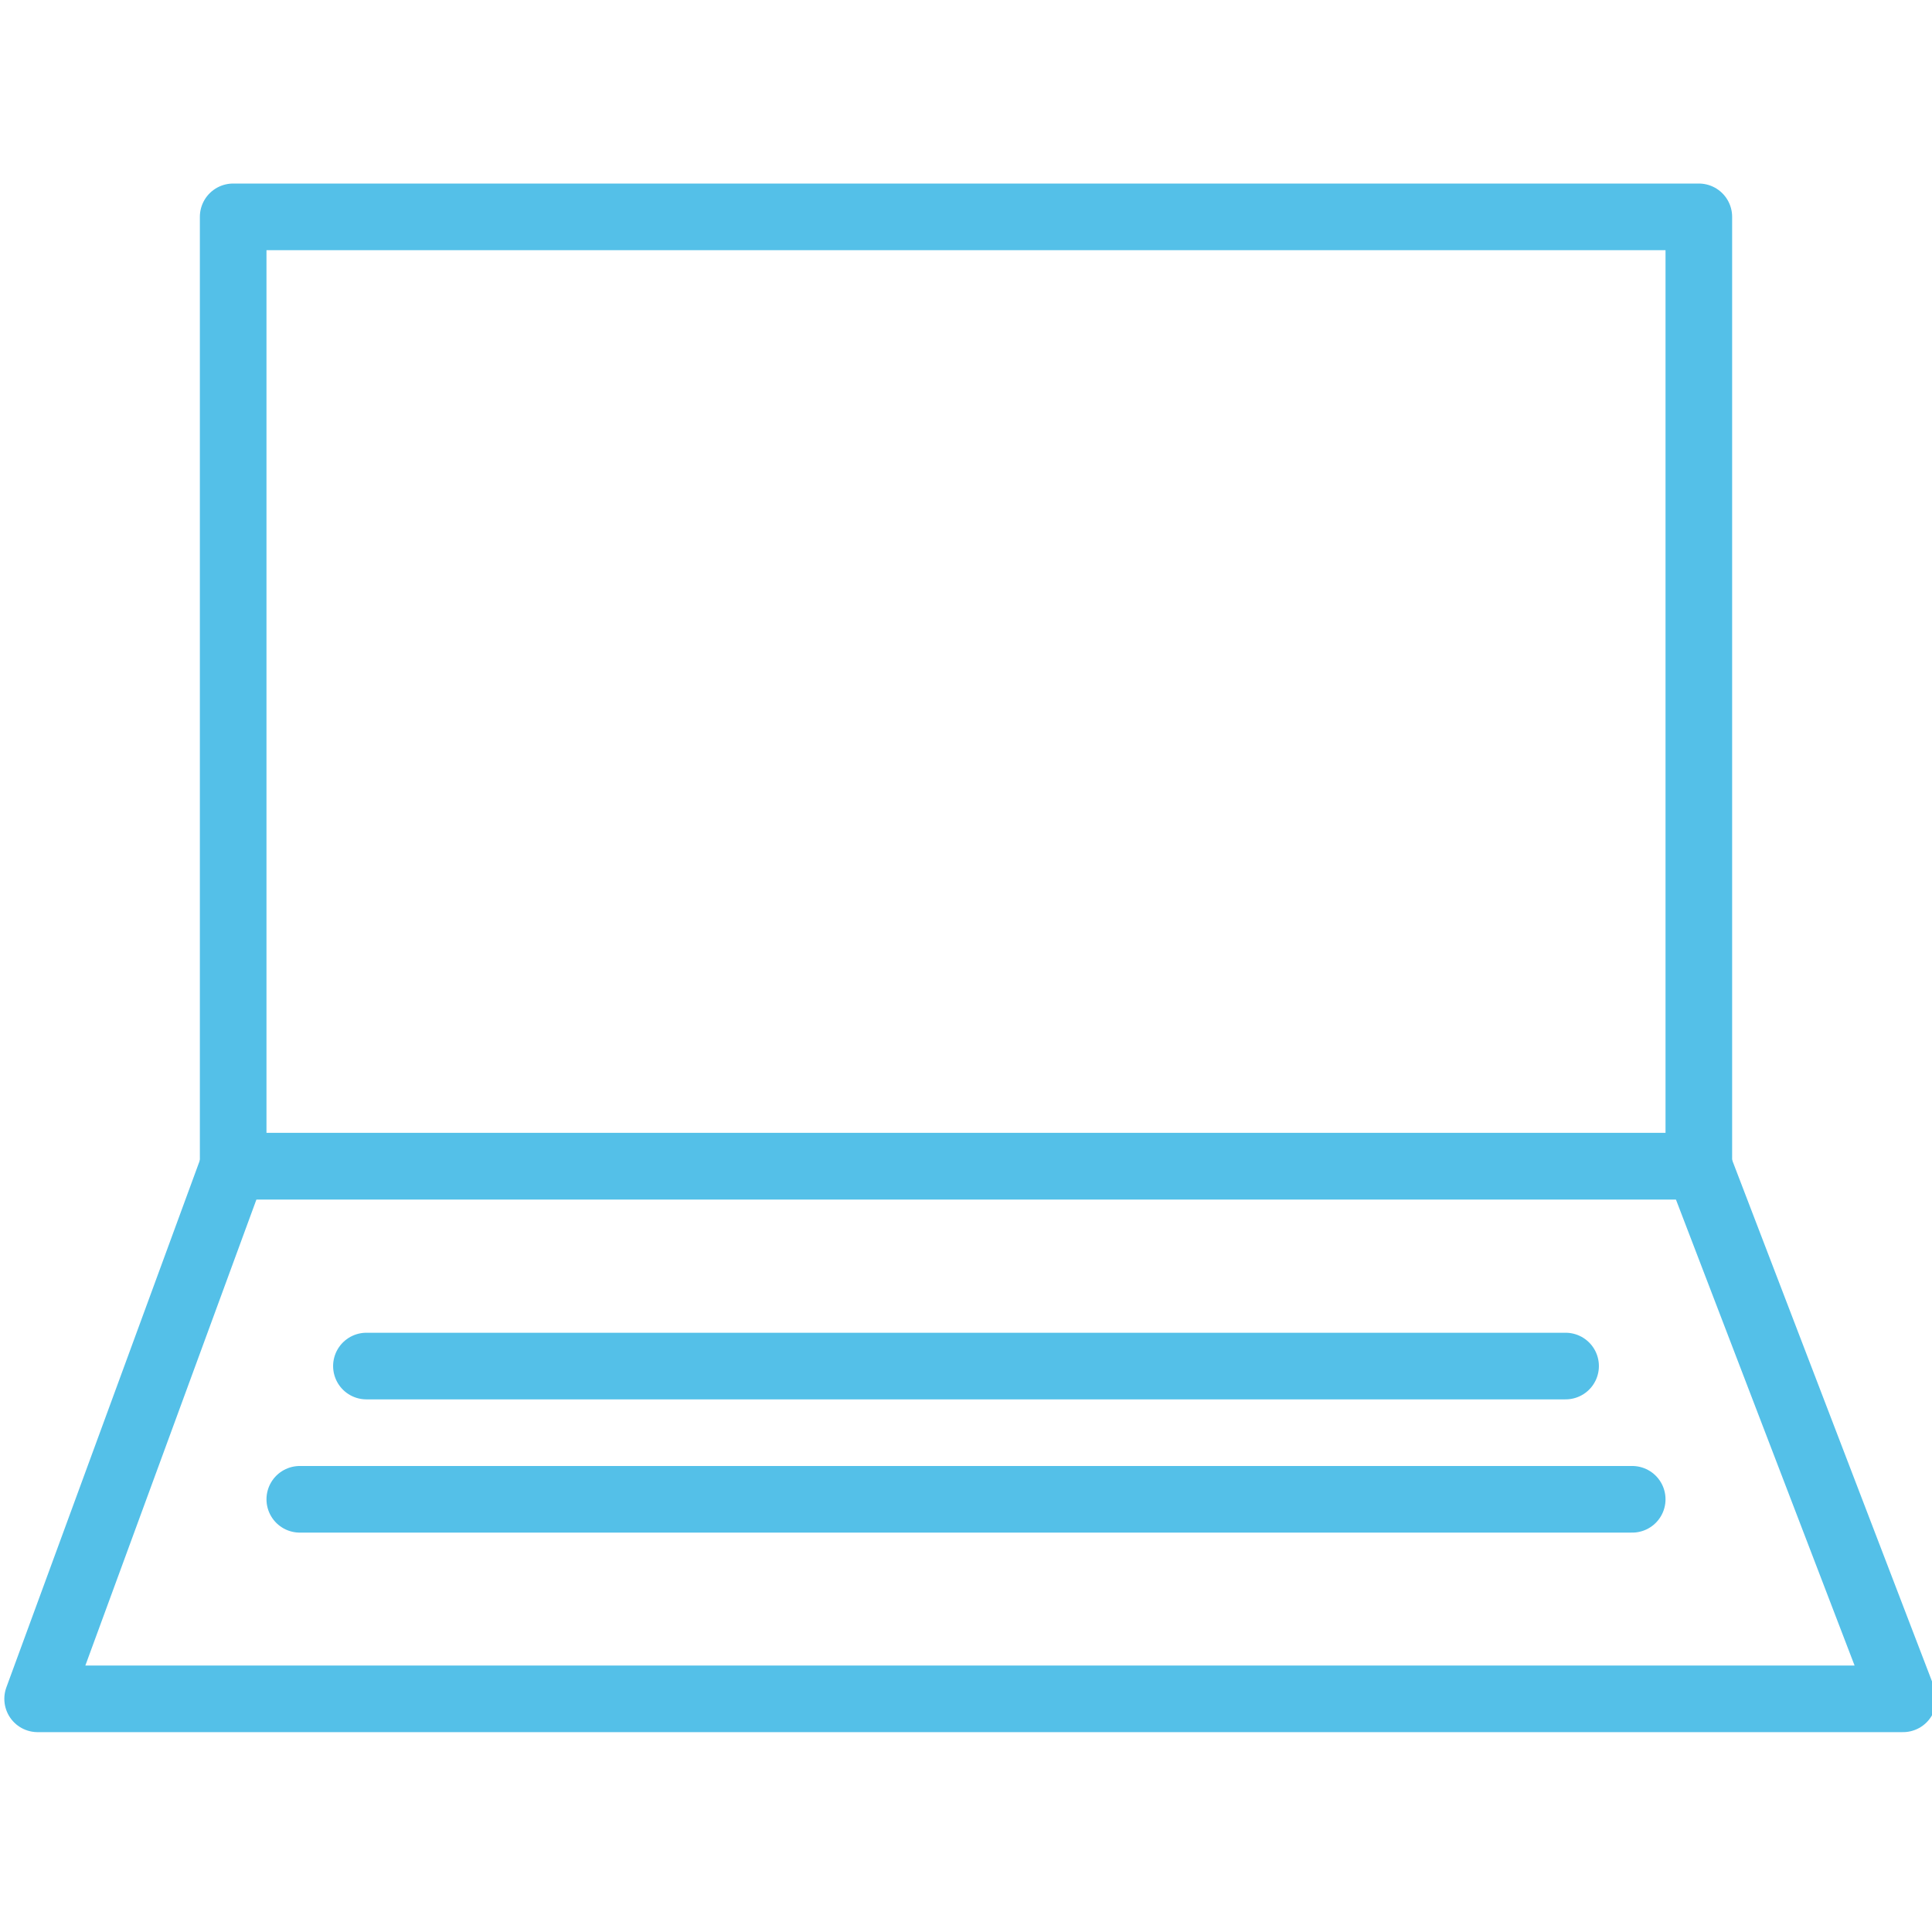
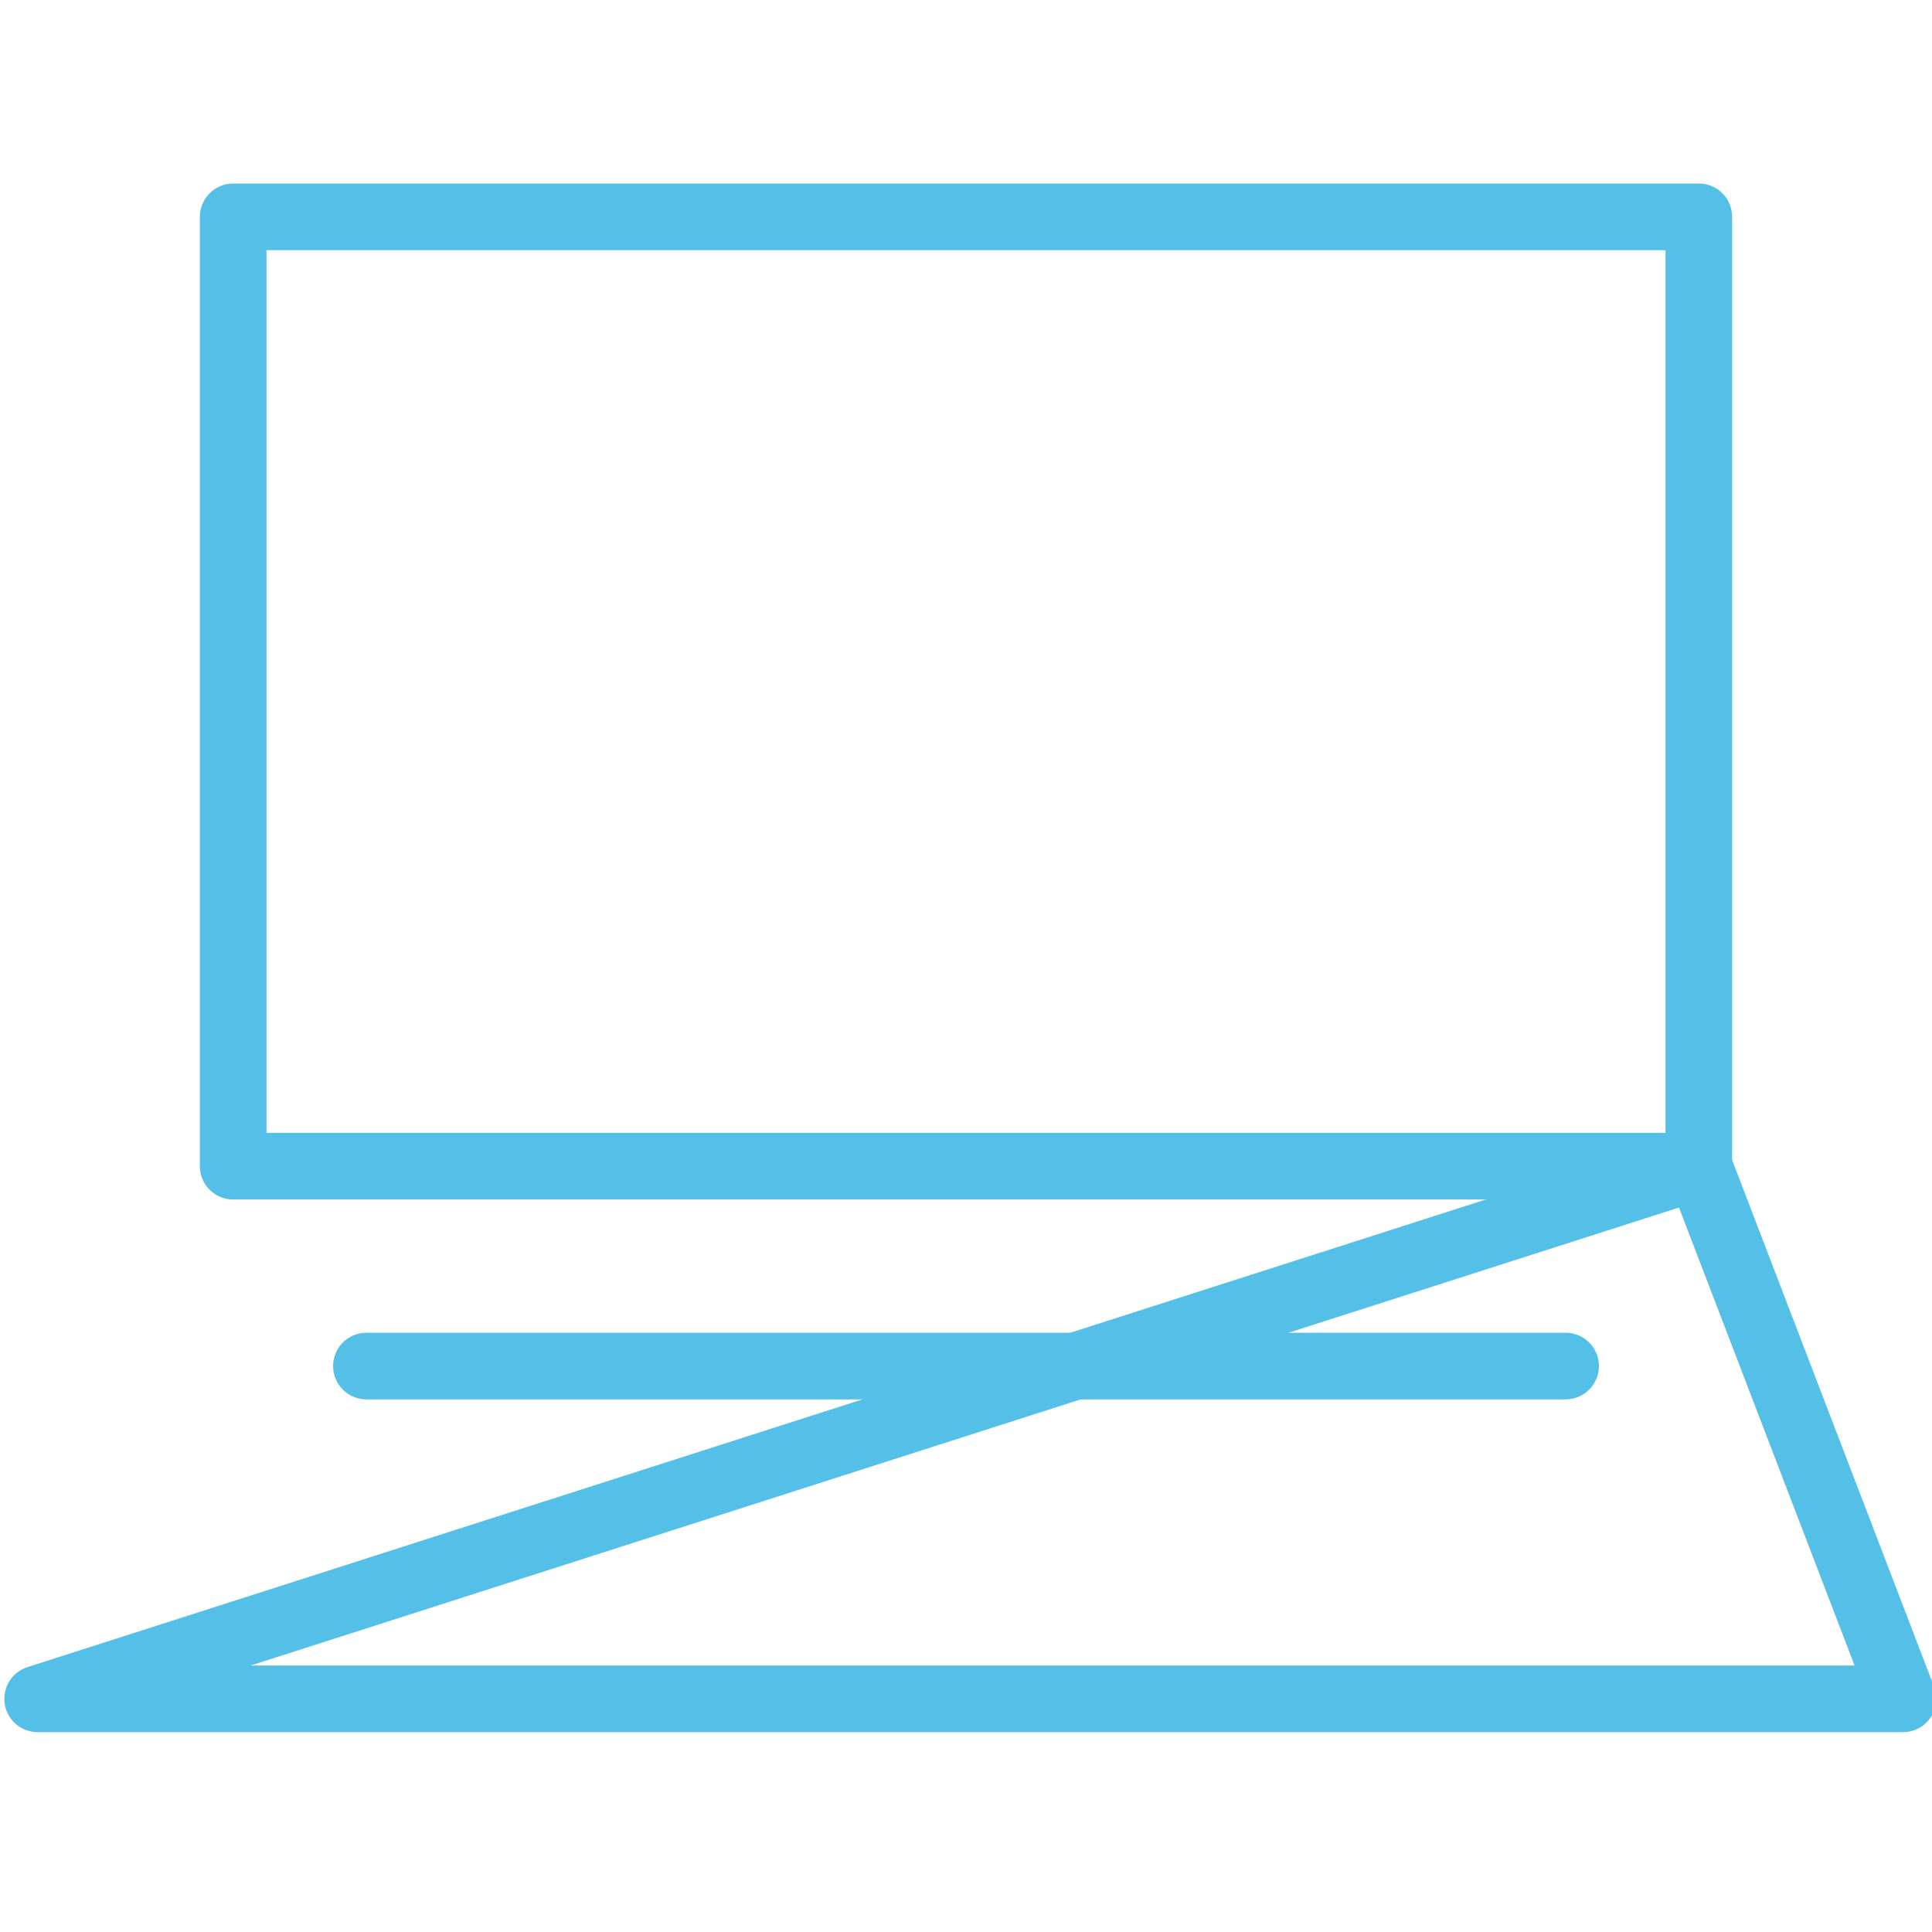
<svg xmlns="http://www.w3.org/2000/svg" width="116" height="116" viewBox="0 0 116 116" fill="none">
  <g clip-path="url(#clip0_633_1792)">
    <path d="M102 13.02H14V70.02H102V13.02Z" stroke="#54C0E8" stroke-width="4" stroke-linecap="round" stroke-linejoin="round" />
-     <path d="M102 70.02H14L2.26 102H114.26L102 70.02Z" stroke="#54C0E8" stroke-width="4" stroke-linecap="round" stroke-linejoin="round" />
-     <path d="M98 90.02H18" stroke="#54C0E8" stroke-width="4" stroke-linecap="round" stroke-linejoin="round" />
+     <path d="M102 70.02L2.26 102H114.26L102 70.02Z" stroke="#54C0E8" stroke-width="4" stroke-linecap="round" stroke-linejoin="round" />
    <path d="M94 82.02H22" stroke="#54C0E8" stroke-width="4" stroke-linecap="round" stroke-linejoin="round" />
  </g>
  <defs>
    <clipPath id="clip0_633_1792">
      <rect width="116" height="116" fill="white" />
    </clipPath>
  </defs>
</svg>